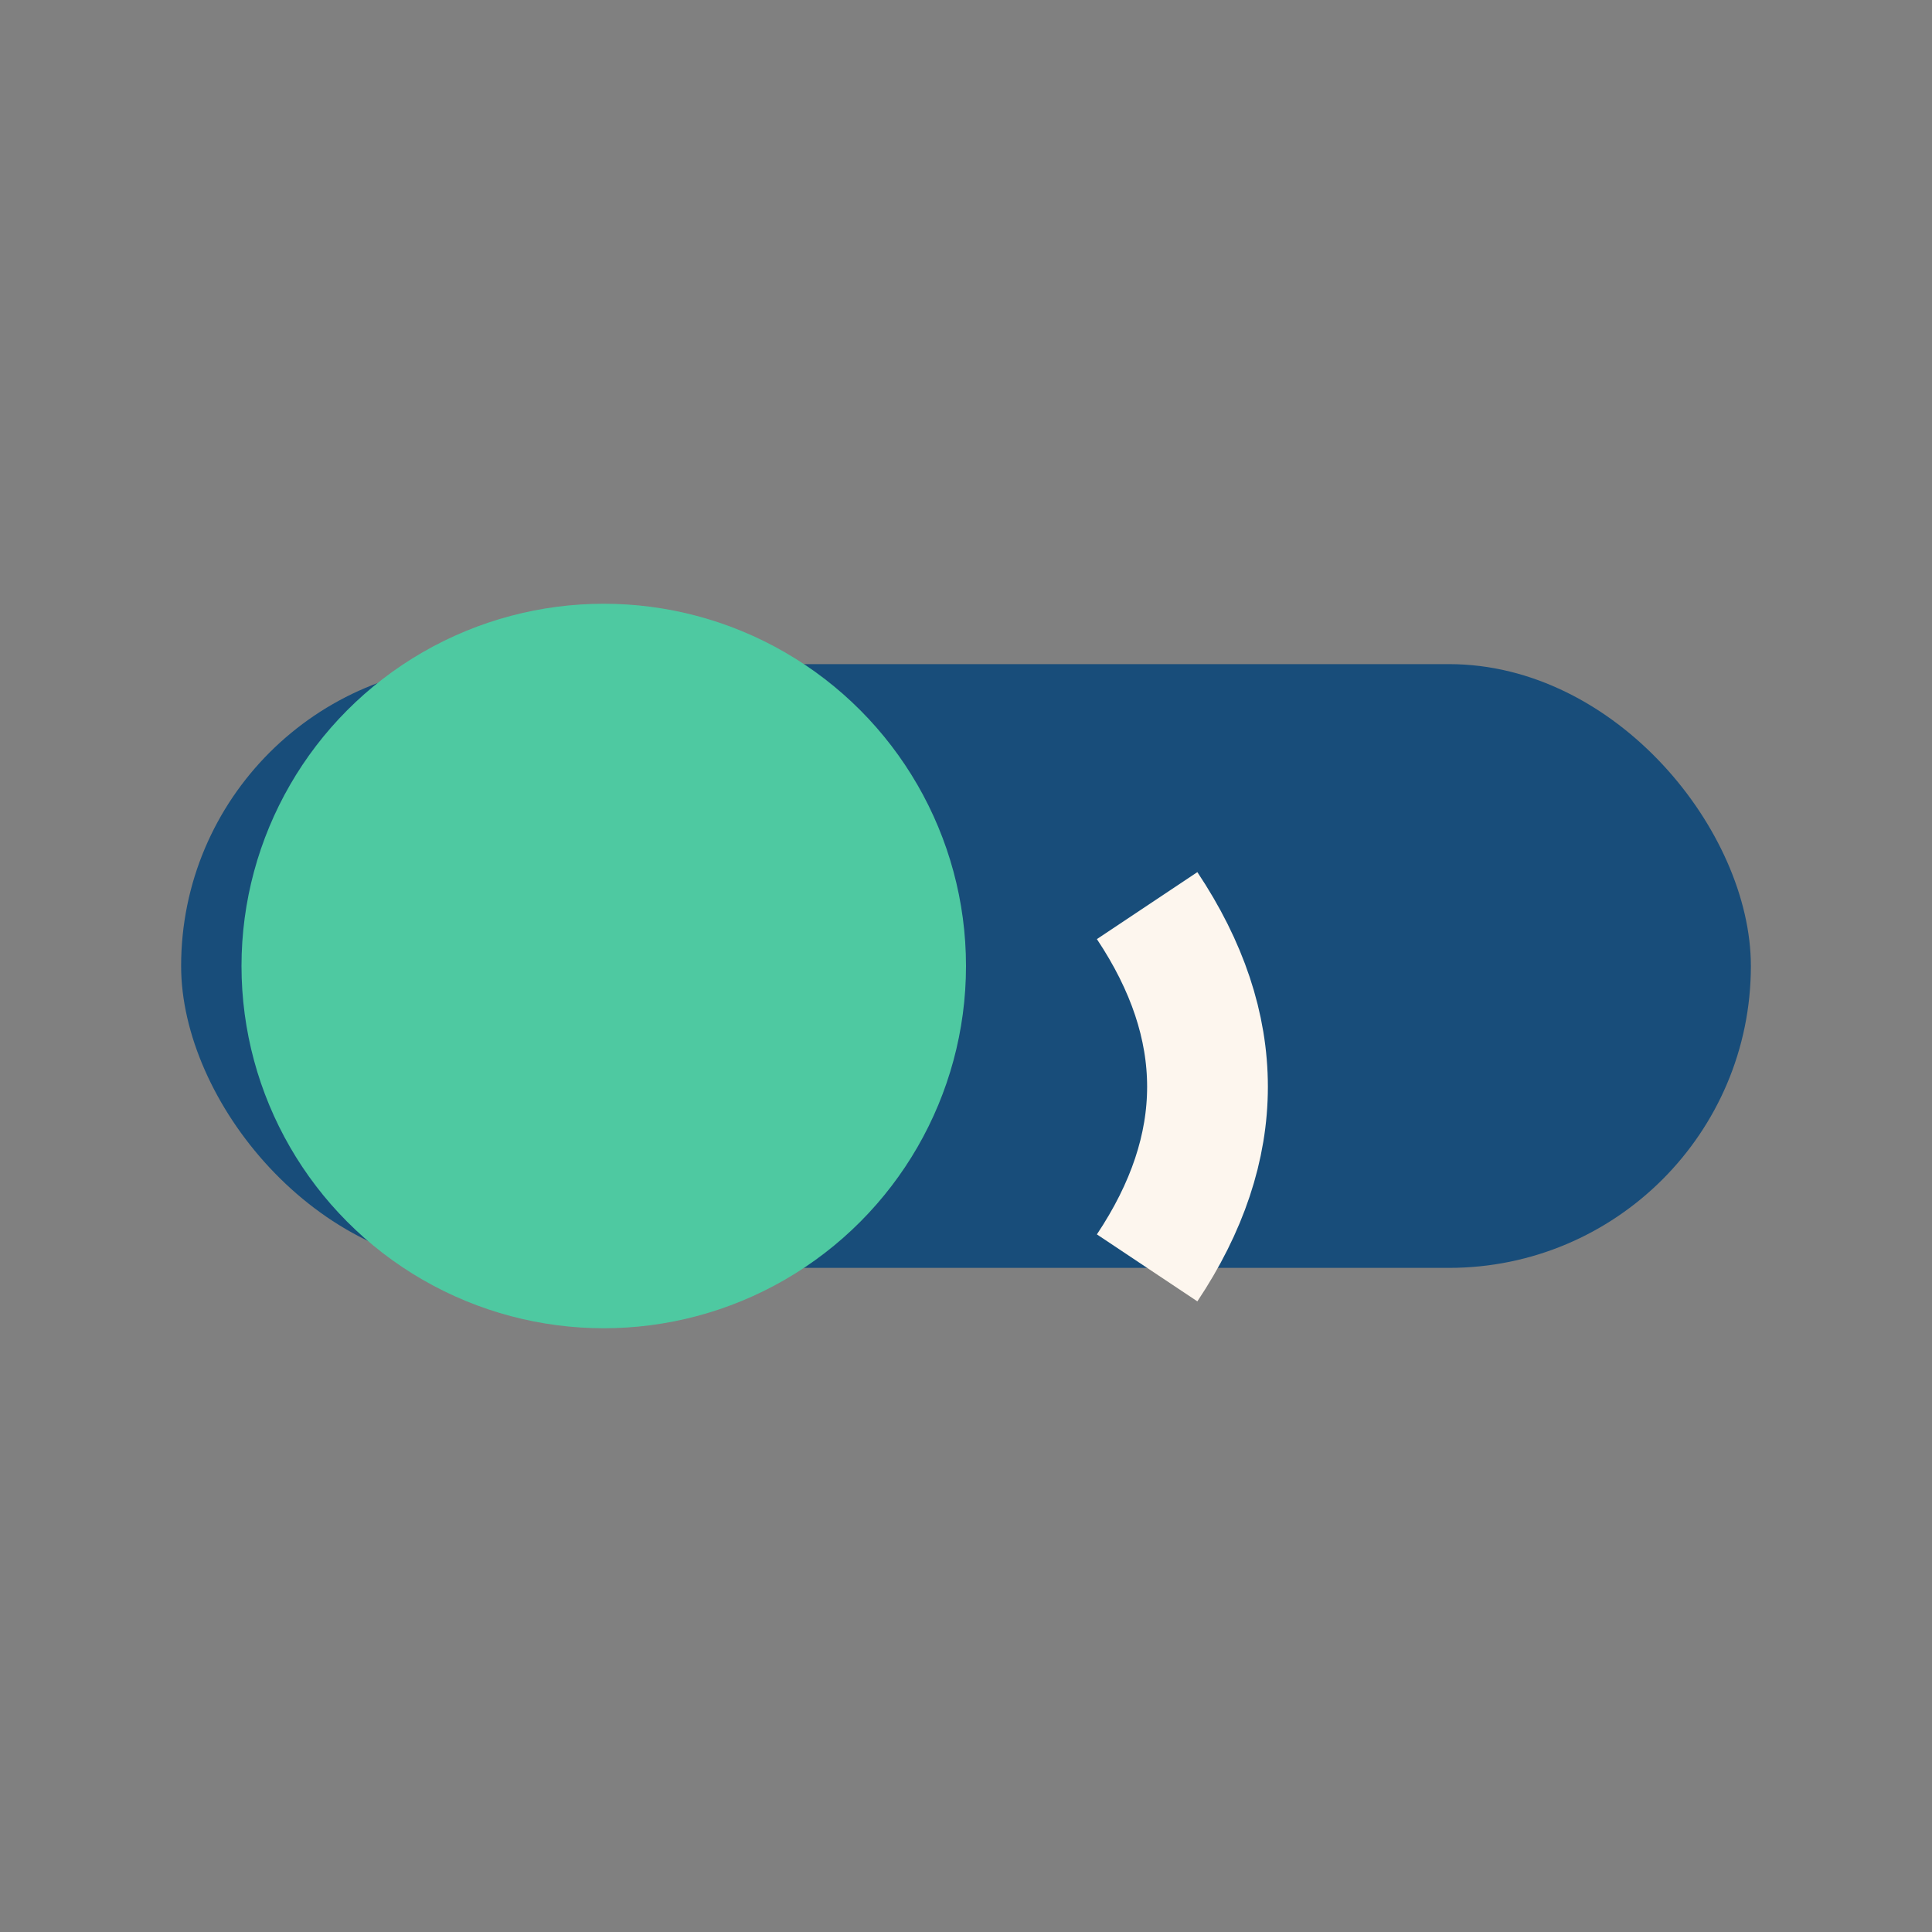
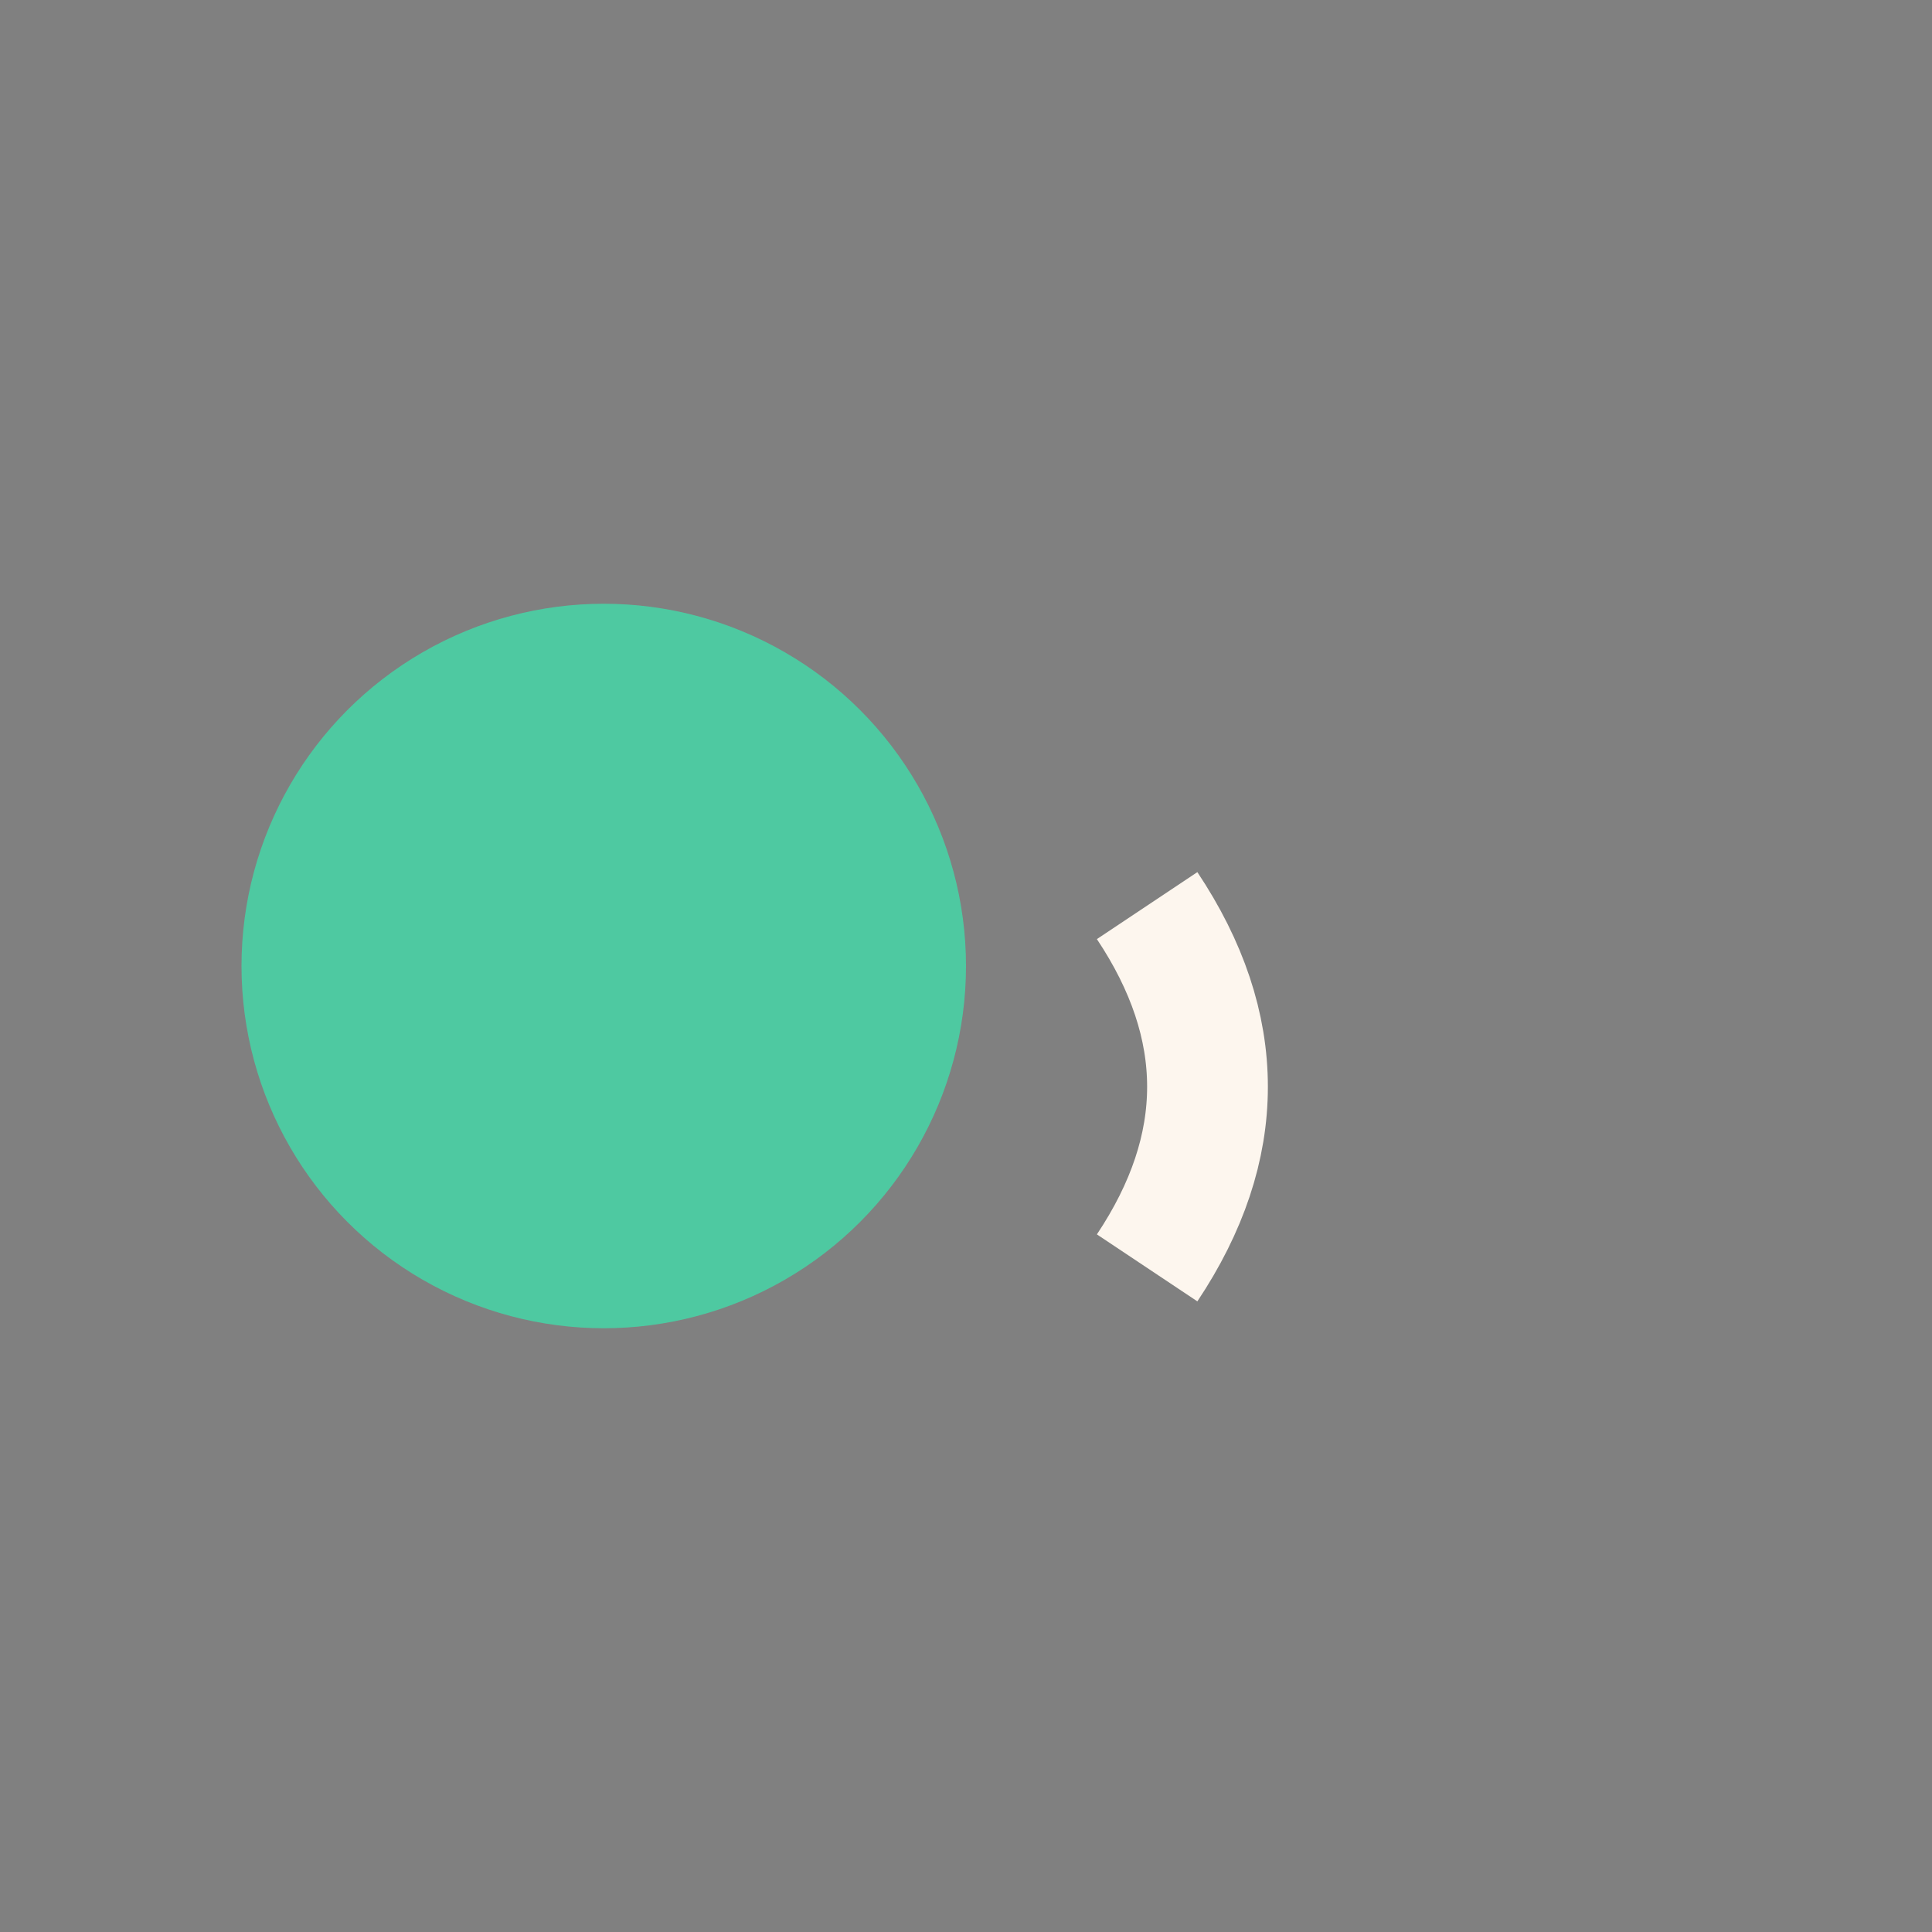
<svg xmlns="http://www.w3.org/2000/svg" width="32" height="32" viewBox="0 0 32 32">
  <rect x="0" y="0" width="32" height="32" fill="#808080" stroke="none" />
-   <rect x="3" y="11" width="26" height="10" rx="5" fill="#184D7A" />
  <circle cx="10" cy="16" r="6" fill="#4EC9A1" />
  <path d="M19 15q2 3 0 6" stroke="#FDF6EE" stroke-width="2" fill="none" />
</svg>